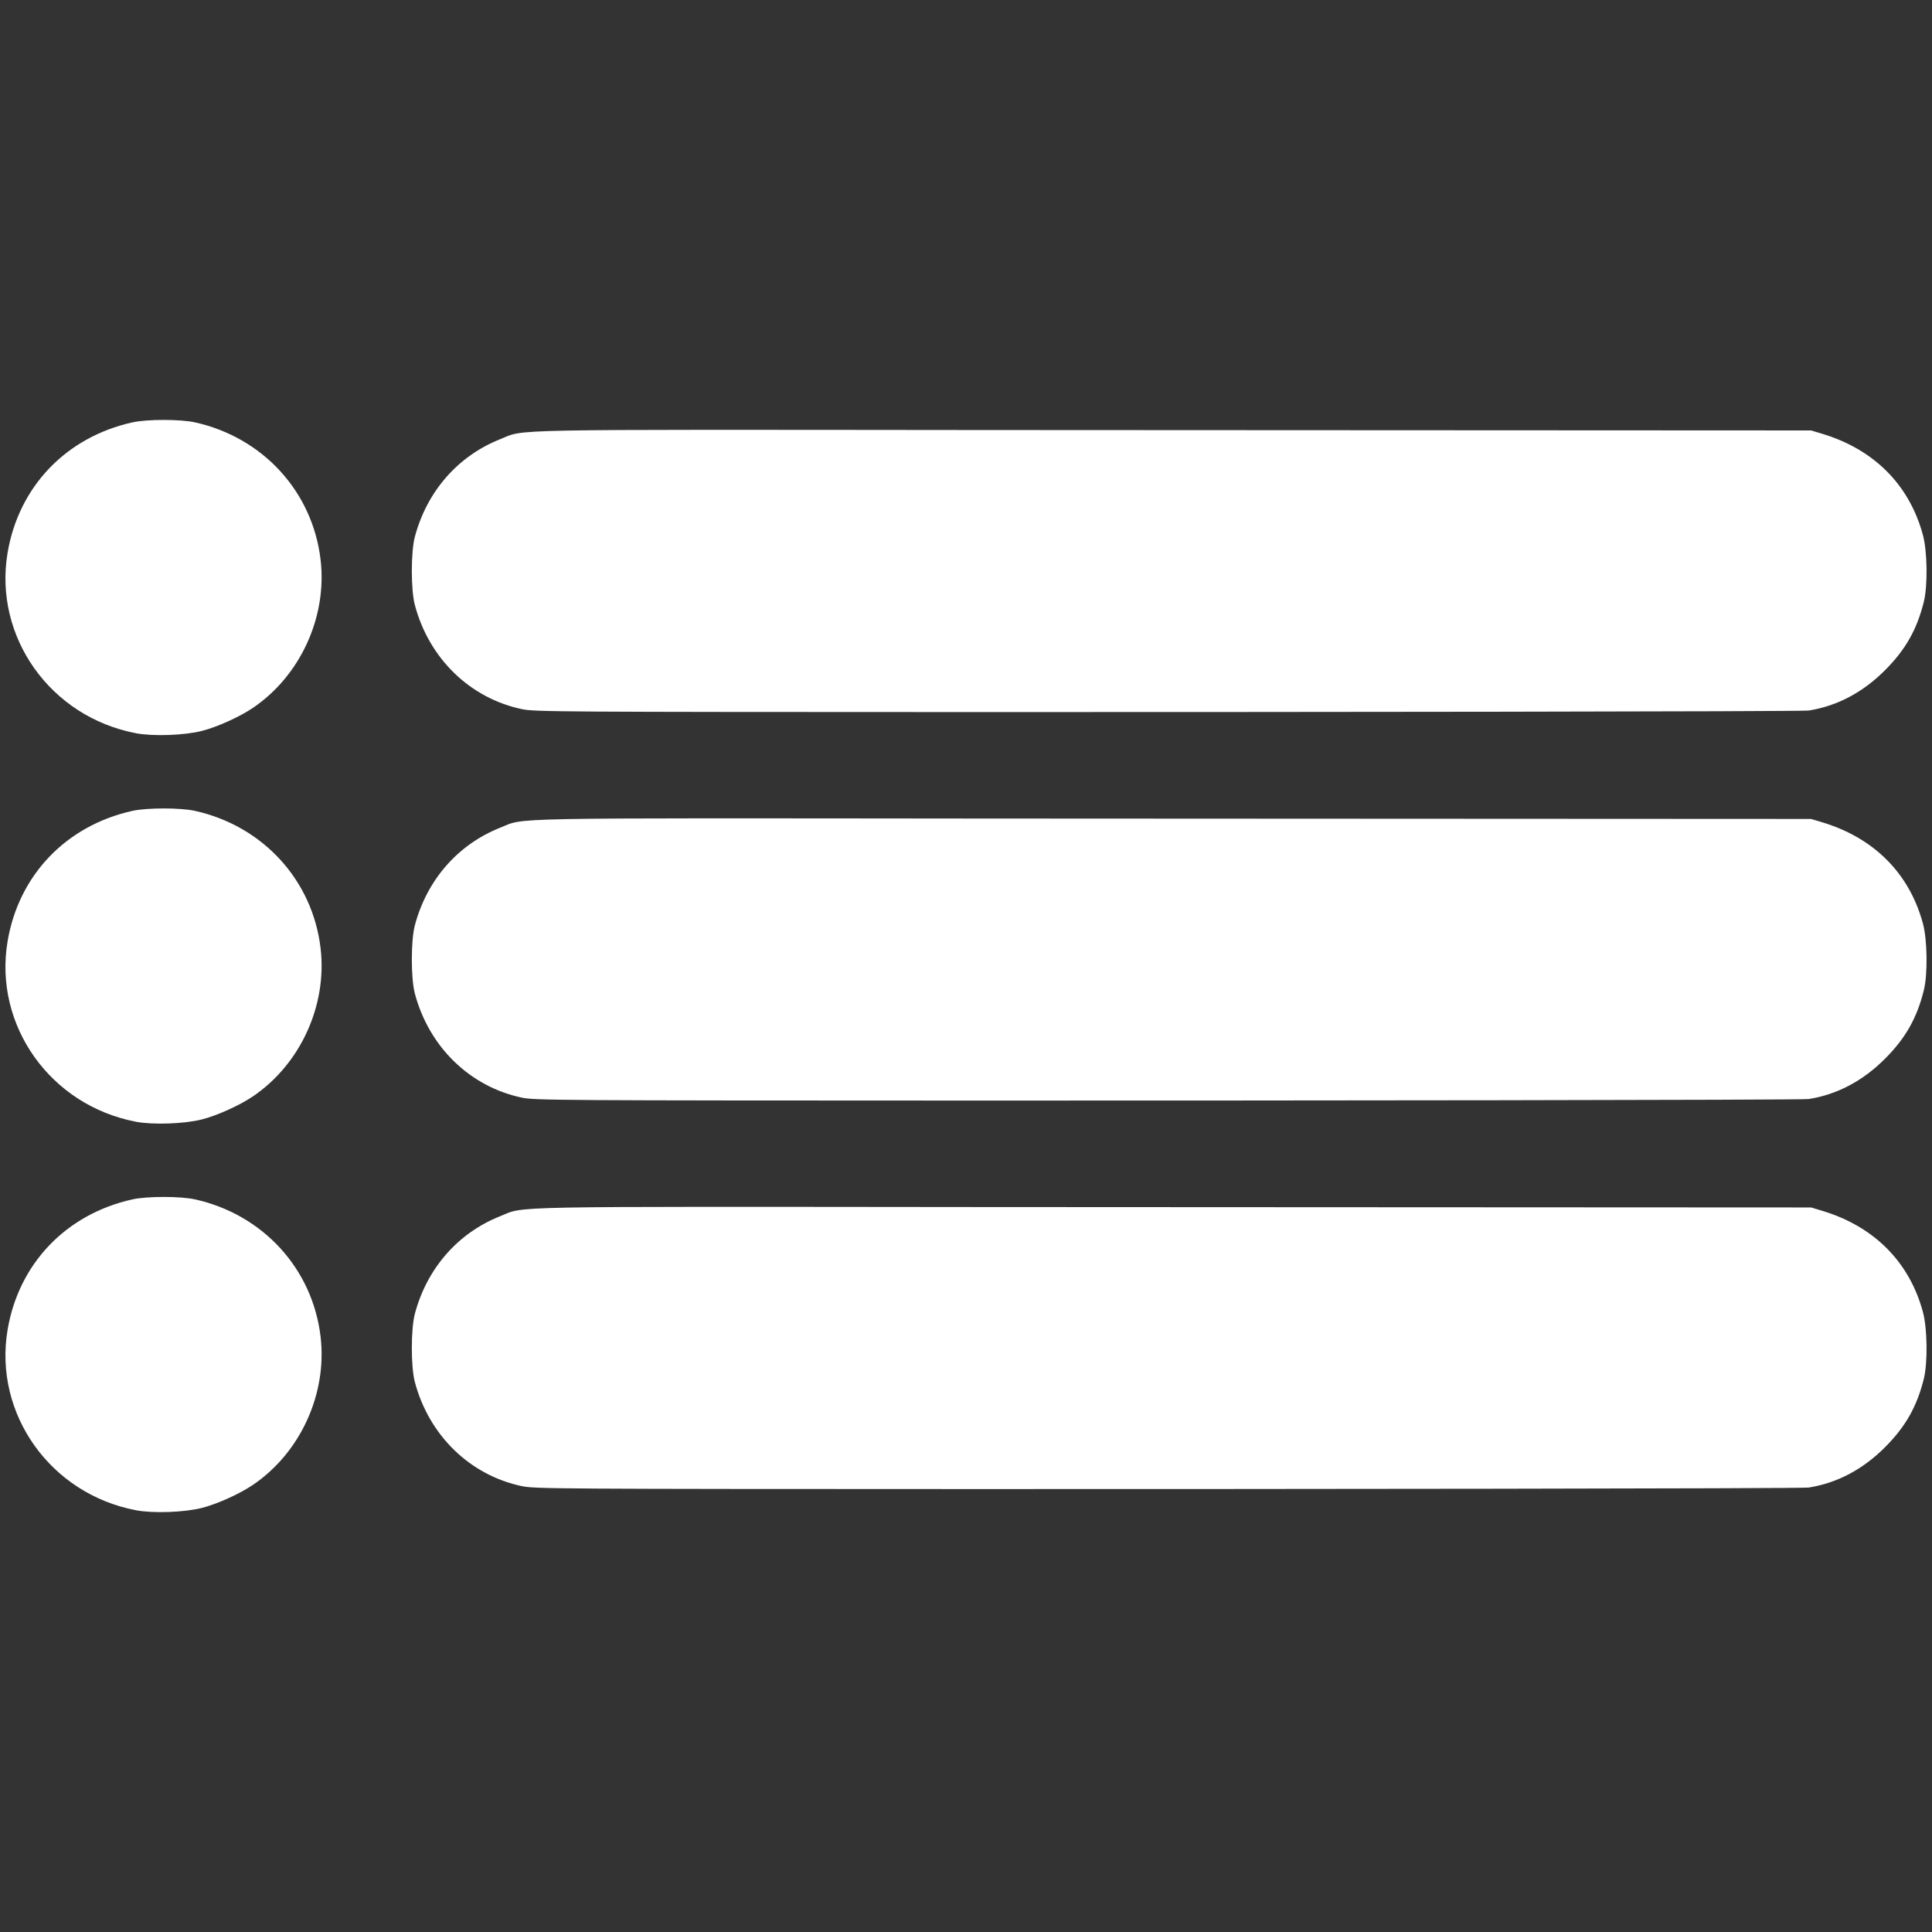
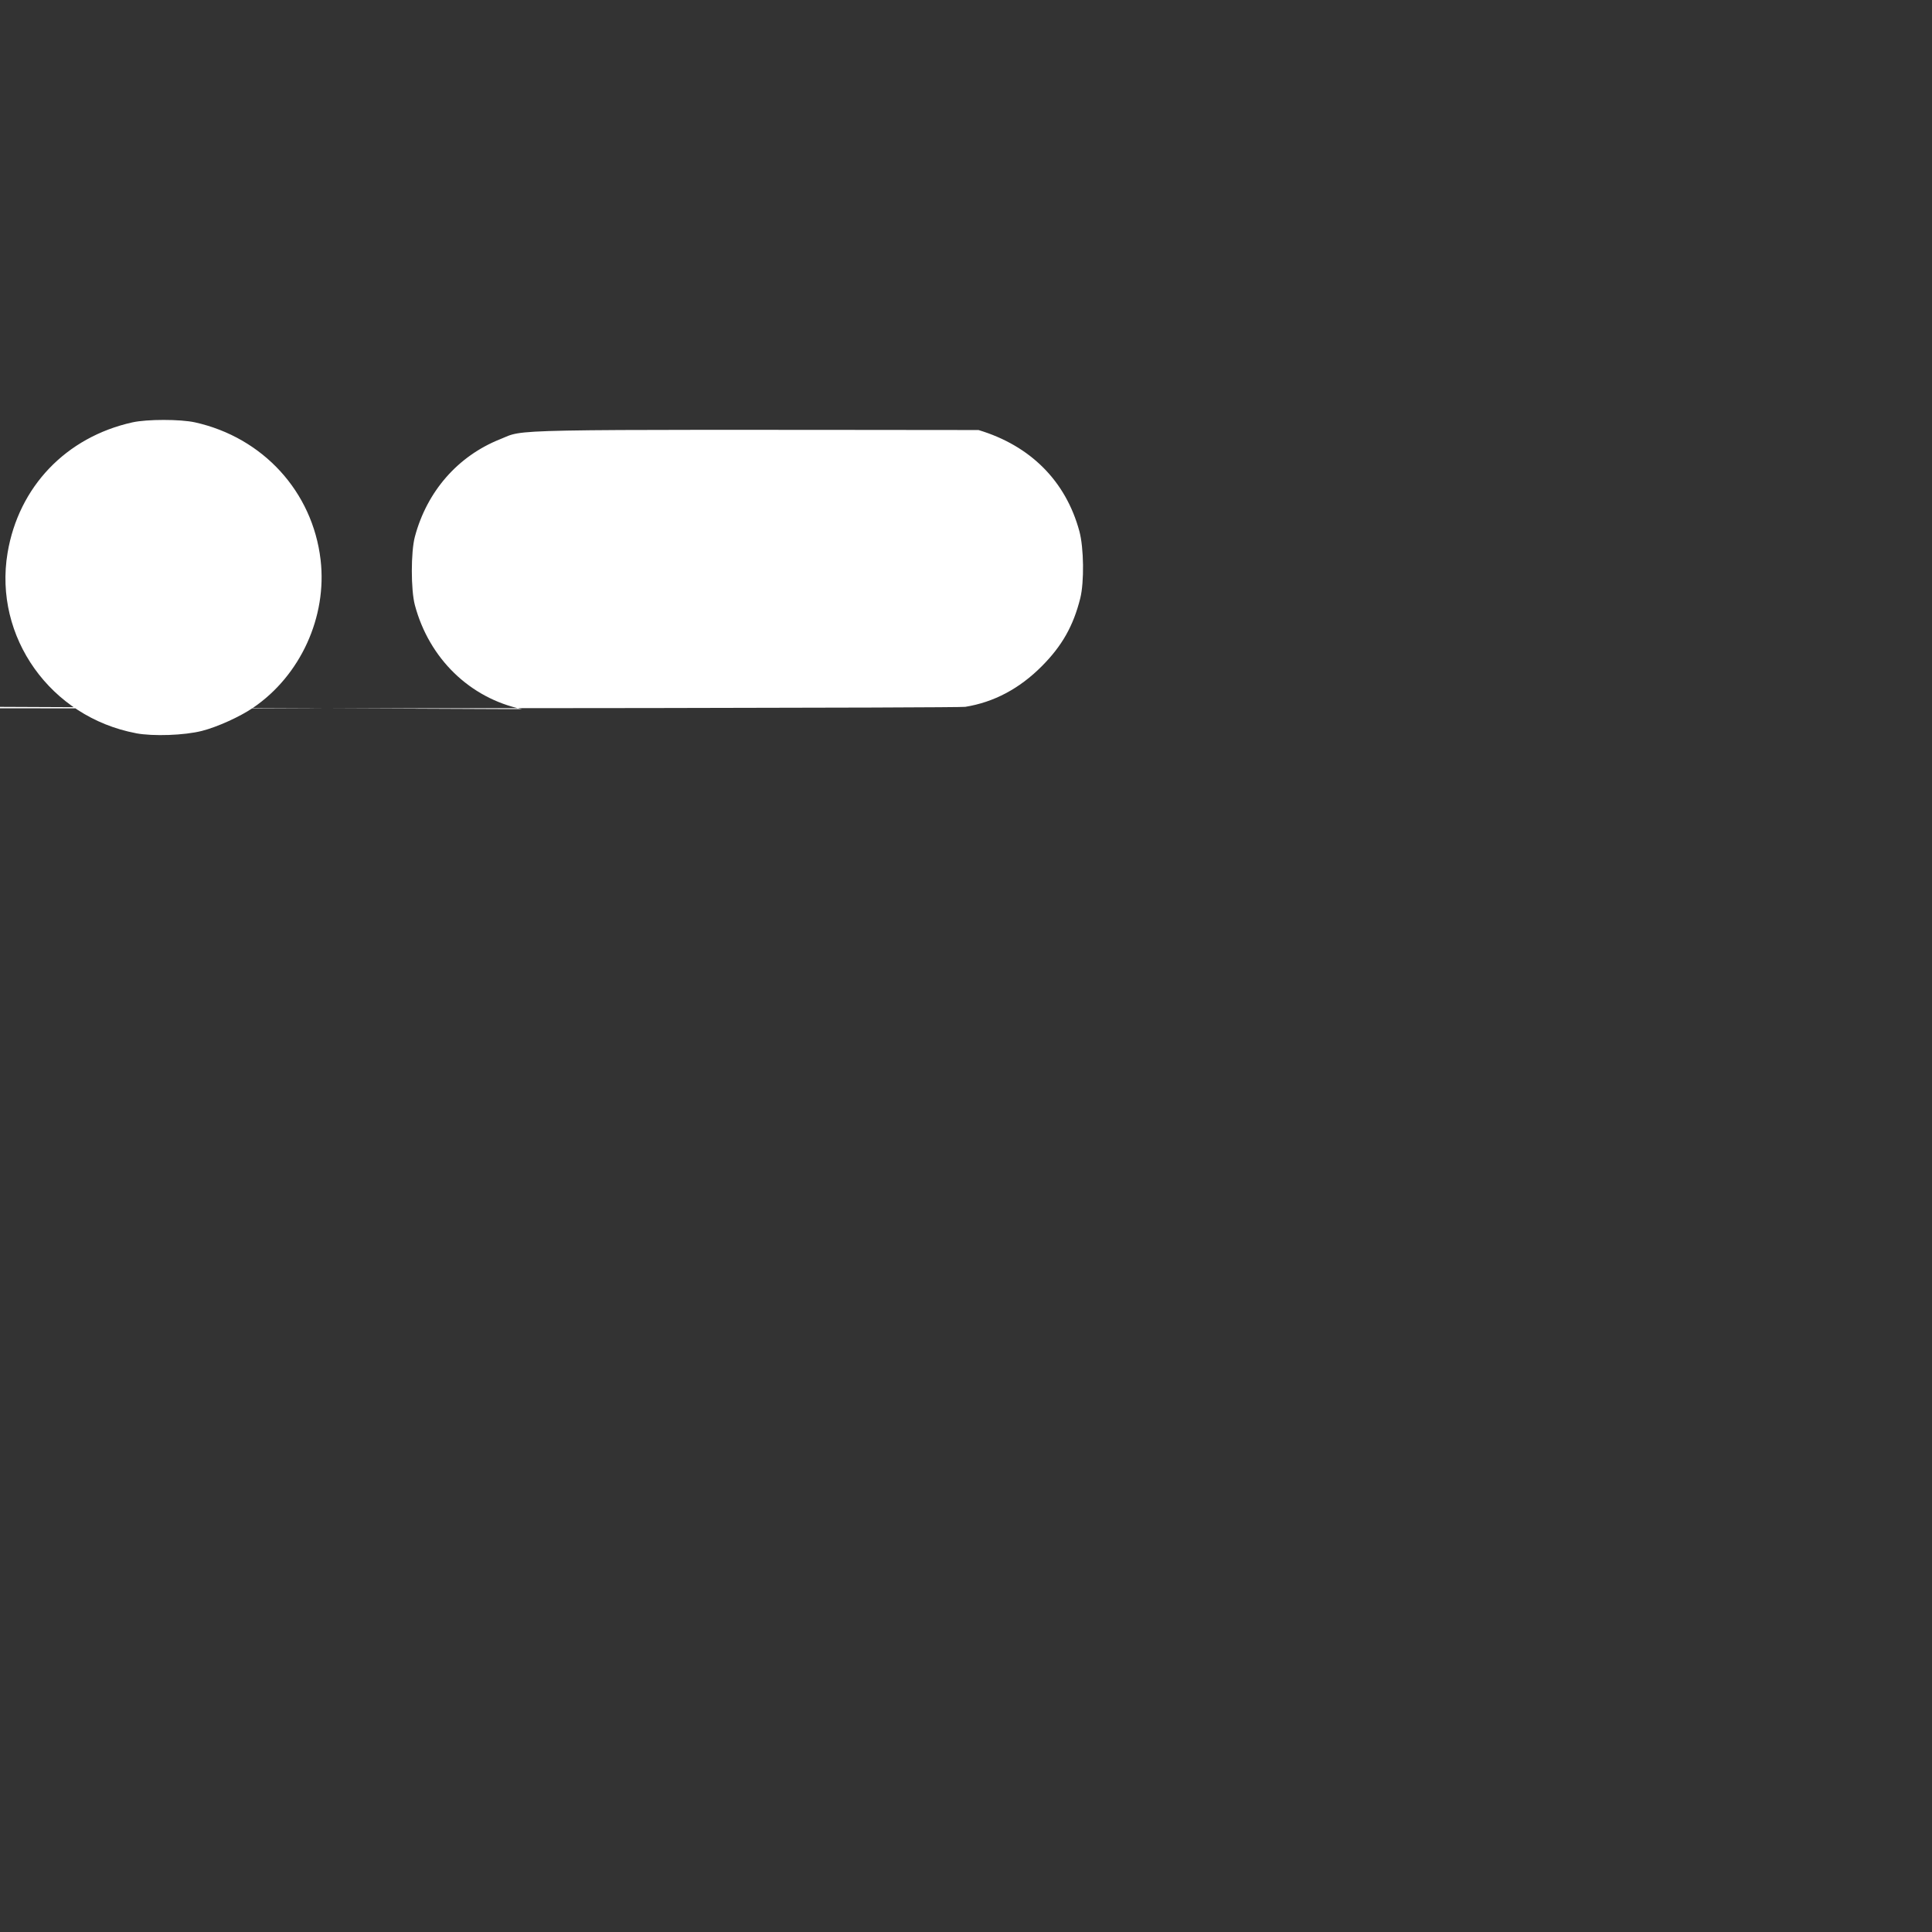
<svg xmlns="http://www.w3.org/2000/svg" xmlns:ns1="http://www.inkscape.org/namespaces/inkscape" xmlns:ns2="http://sodipodi.sourceforge.net/DTD/sodipodi-0.dtd" width="512" height="512" viewBox="0 0 135.467 135.467" version="1.1" id="svg853" ns1:version="1.1.2 (0a00cf5339, 2022-02-04)" ns2:docname="nav-white-icon.svg">
  <rect x="0" y="0" width="135.467" height="135.467" fill="#333333" stroke="none" />
  <defs id="defs847" />
  <ns2:namedview id="base" pagecolor="#ffffff" bordercolor="#666666" borderopacity="1.0" ns1:pageopacity="0.0" ns1:pageshadow="2" ns1:zoom="0.90004197" ns1:cx="228.87822" ns1:cy="389.98181" ns1:document-units="mm" ns1:current-layer="g883" showgrid="false" units="px" ns1:window-width="1080" ns1:window-height="1884" ns1:window-x="1920" ns1:window-y="0" ns1:window-maximized="1" ns1:pagecheckerboard="0" />
  <g ns1:label="Layer 1" ns1:groupmode="layer" id="layer1" transform="translate(0,-161.533)">
    <g id="g883" transform="translate(2.633,33.151)">
      <g id="g888" transform="translate(4.9696199e-6,13.621)" style="fill:#ffffff">
-         <path style="fill:#ffffff;fill-opacity:1;stroke-width:0.109" d="m 6.903,166.173 c -5.991,-1.135 -9.991,-6.749 -9.006,-12.641 0.777,-4.644 4.103,-8.123 8.757,-9.156 1.024,-0.227 3.361,-0.227 4.385,0 4.769,1.059 8.248,4.865 8.807,9.636 0.469,4 -1.412,8.12 -4.738,10.379 -0.934,0.634 -2.499,1.342 -3.581,1.619 -1.223,0.313 -3.428,0.391 -4.625,0.165 z m 27.061,-1.688 c -3.65,-0.772 -6.508,-3.549 -7.507,-7.294 -0.285,-1.069 -0.285,-3.728 0,-4.797 0.848,-3.179 3.011,-5.654 5.975,-6.835 1.811,-0.722 -0.513,-0.677 33.545,-0.645 l 58.38,0.029 0.766,0.23 c 3.647,1.096 6.124,3.583 7.075,7.103 0.312,1.156 0.343,3.56 0.061,4.69 -0.486,1.943 -1.278,3.343 -2.703,4.773 -1.563,1.57 -3.36,2.522 -5.363,2.843 -0.482,0.077 -38.069,0.112 -58.763,0.107 -28.951,-0.006 -30.583,-0.017 -31.465,-0.204 z" id="path1409-6" ns1:connector-curvature="0" ns2:nodetypes="csccsscccccssccccccccc" />
-         <path style="fill:#ffffff;fill-opacity:1;stroke-width:0.109" d="m 6.903,193.414 c -5.991,-1.135 -9.991,-6.749 -9.006,-12.641 0.777,-4.644 4.103,-8.123 8.757,-9.156 1.024,-0.227 3.361,-0.227 4.385,0 4.769,1.059 8.248,4.865 8.807,9.636 0.469,4 -1.412,8.12 -4.738,10.379 -0.934,0.634 -2.499,1.342 -3.581,1.619 -1.223,0.313 -3.428,0.391 -4.625,0.165 z m 27.061,-1.688 c -3.65,-0.772 -6.508,-3.549 -7.507,-7.294 -0.285,-1.069 -0.285,-3.728 0,-4.797 0.848,-3.179 3.011,-5.654 5.975,-6.835 1.811,-0.722 -0.513,-0.677 33.545,-0.645 l 58.38,0.029 0.766,0.23 c 3.647,1.096 6.124,3.583 7.075,7.103 0.312,1.156 0.343,3.56 0.061,4.69 -0.486,1.943 -1.278,3.343 -2.703,4.773 -1.563,1.57 -3.36,2.522 -5.363,2.843 -0.482,0.077 -38.069,0.112 -58.763,0.107 -28.951,-0.006 -30.583,-0.017 -31.465,-0.204 z" id="path1409-6-5" ns1:connector-curvature="0" ns2:nodetypes="csccsscccccssccccccccc" />
-         <path style="fill:#ffffff;fill-opacity:1;stroke-width:0.109" d="m 6.903,220.655 c -5.991,-1.135 -9.991,-6.749 -9.006,-12.641 0.777,-4.644 4.103,-8.123 8.757,-9.156 1.024,-0.227 3.361,-0.227 4.385,0 4.769,1.059 8.248,4.865 8.807,9.636 0.469,4 -1.412,8.12 -4.738,10.379 -0.934,0.634 -2.499,1.342 -3.581,1.619 -1.223,0.313 -3.428,0.391 -4.625,0.165 z m 27.061,-1.688 c -3.65,-0.772 -6.508,-3.549 -7.507,-7.294 -0.285,-1.069 -0.285,-3.728 0,-4.797 0.848,-3.179 3.011,-5.654 5.975,-6.835 1.811,-0.722 -0.513,-0.677 33.545,-0.645 l 58.38,0.029 0.766,0.23 c 3.647,1.096 6.124,3.583 7.075,7.103 0.312,1.156 0.343,3.56 0.061,4.69 -0.486,1.943 -1.278,3.343 -2.703,4.773 -1.563,1.57 -3.36,2.522 -5.363,2.843 -0.482,0.077 -38.069,0.112 -58.763,0.107 -28.951,-0.006 -30.583,-0.017 -31.465,-0.204 z" id="path1409-6-3" ns1:connector-curvature="0" ns2:nodetypes="csccsscccccssccccccccc" />
+         <path style="fill:#ffffff;fill-opacity:1;stroke-width:0.109" d="m 6.903,166.173 c -5.991,-1.135 -9.991,-6.749 -9.006,-12.641 0.777,-4.644 4.103,-8.123 8.757,-9.156 1.024,-0.227 3.361,-0.227 4.385,0 4.769,1.059 8.248,4.865 8.807,9.636 0.469,4 -1.412,8.12 -4.738,10.379 -0.934,0.634 -2.499,1.342 -3.581,1.619 -1.223,0.313 -3.428,0.391 -4.625,0.165 z m 27.061,-1.688 c -3.65,-0.772 -6.508,-3.549 -7.507,-7.294 -0.285,-1.069 -0.285,-3.728 0,-4.797 0.848,-3.179 3.011,-5.654 5.975,-6.835 1.811,-0.722 -0.513,-0.677 33.545,-0.645 c 3.647,1.096 6.124,3.583 7.075,7.103 0.312,1.156 0.343,3.56 0.061,4.69 -0.486,1.943 -1.278,3.343 -2.703,4.773 -1.563,1.57 -3.36,2.522 -5.363,2.843 -0.482,0.077 -38.069,0.112 -58.763,0.107 -28.951,-0.006 -30.583,-0.017 -31.465,-0.204 z" id="path1409-6" ns1:connector-curvature="0" ns2:nodetypes="csccsscccccssccccccccc" />
      </g>
    </g>
  </g>
</svg>